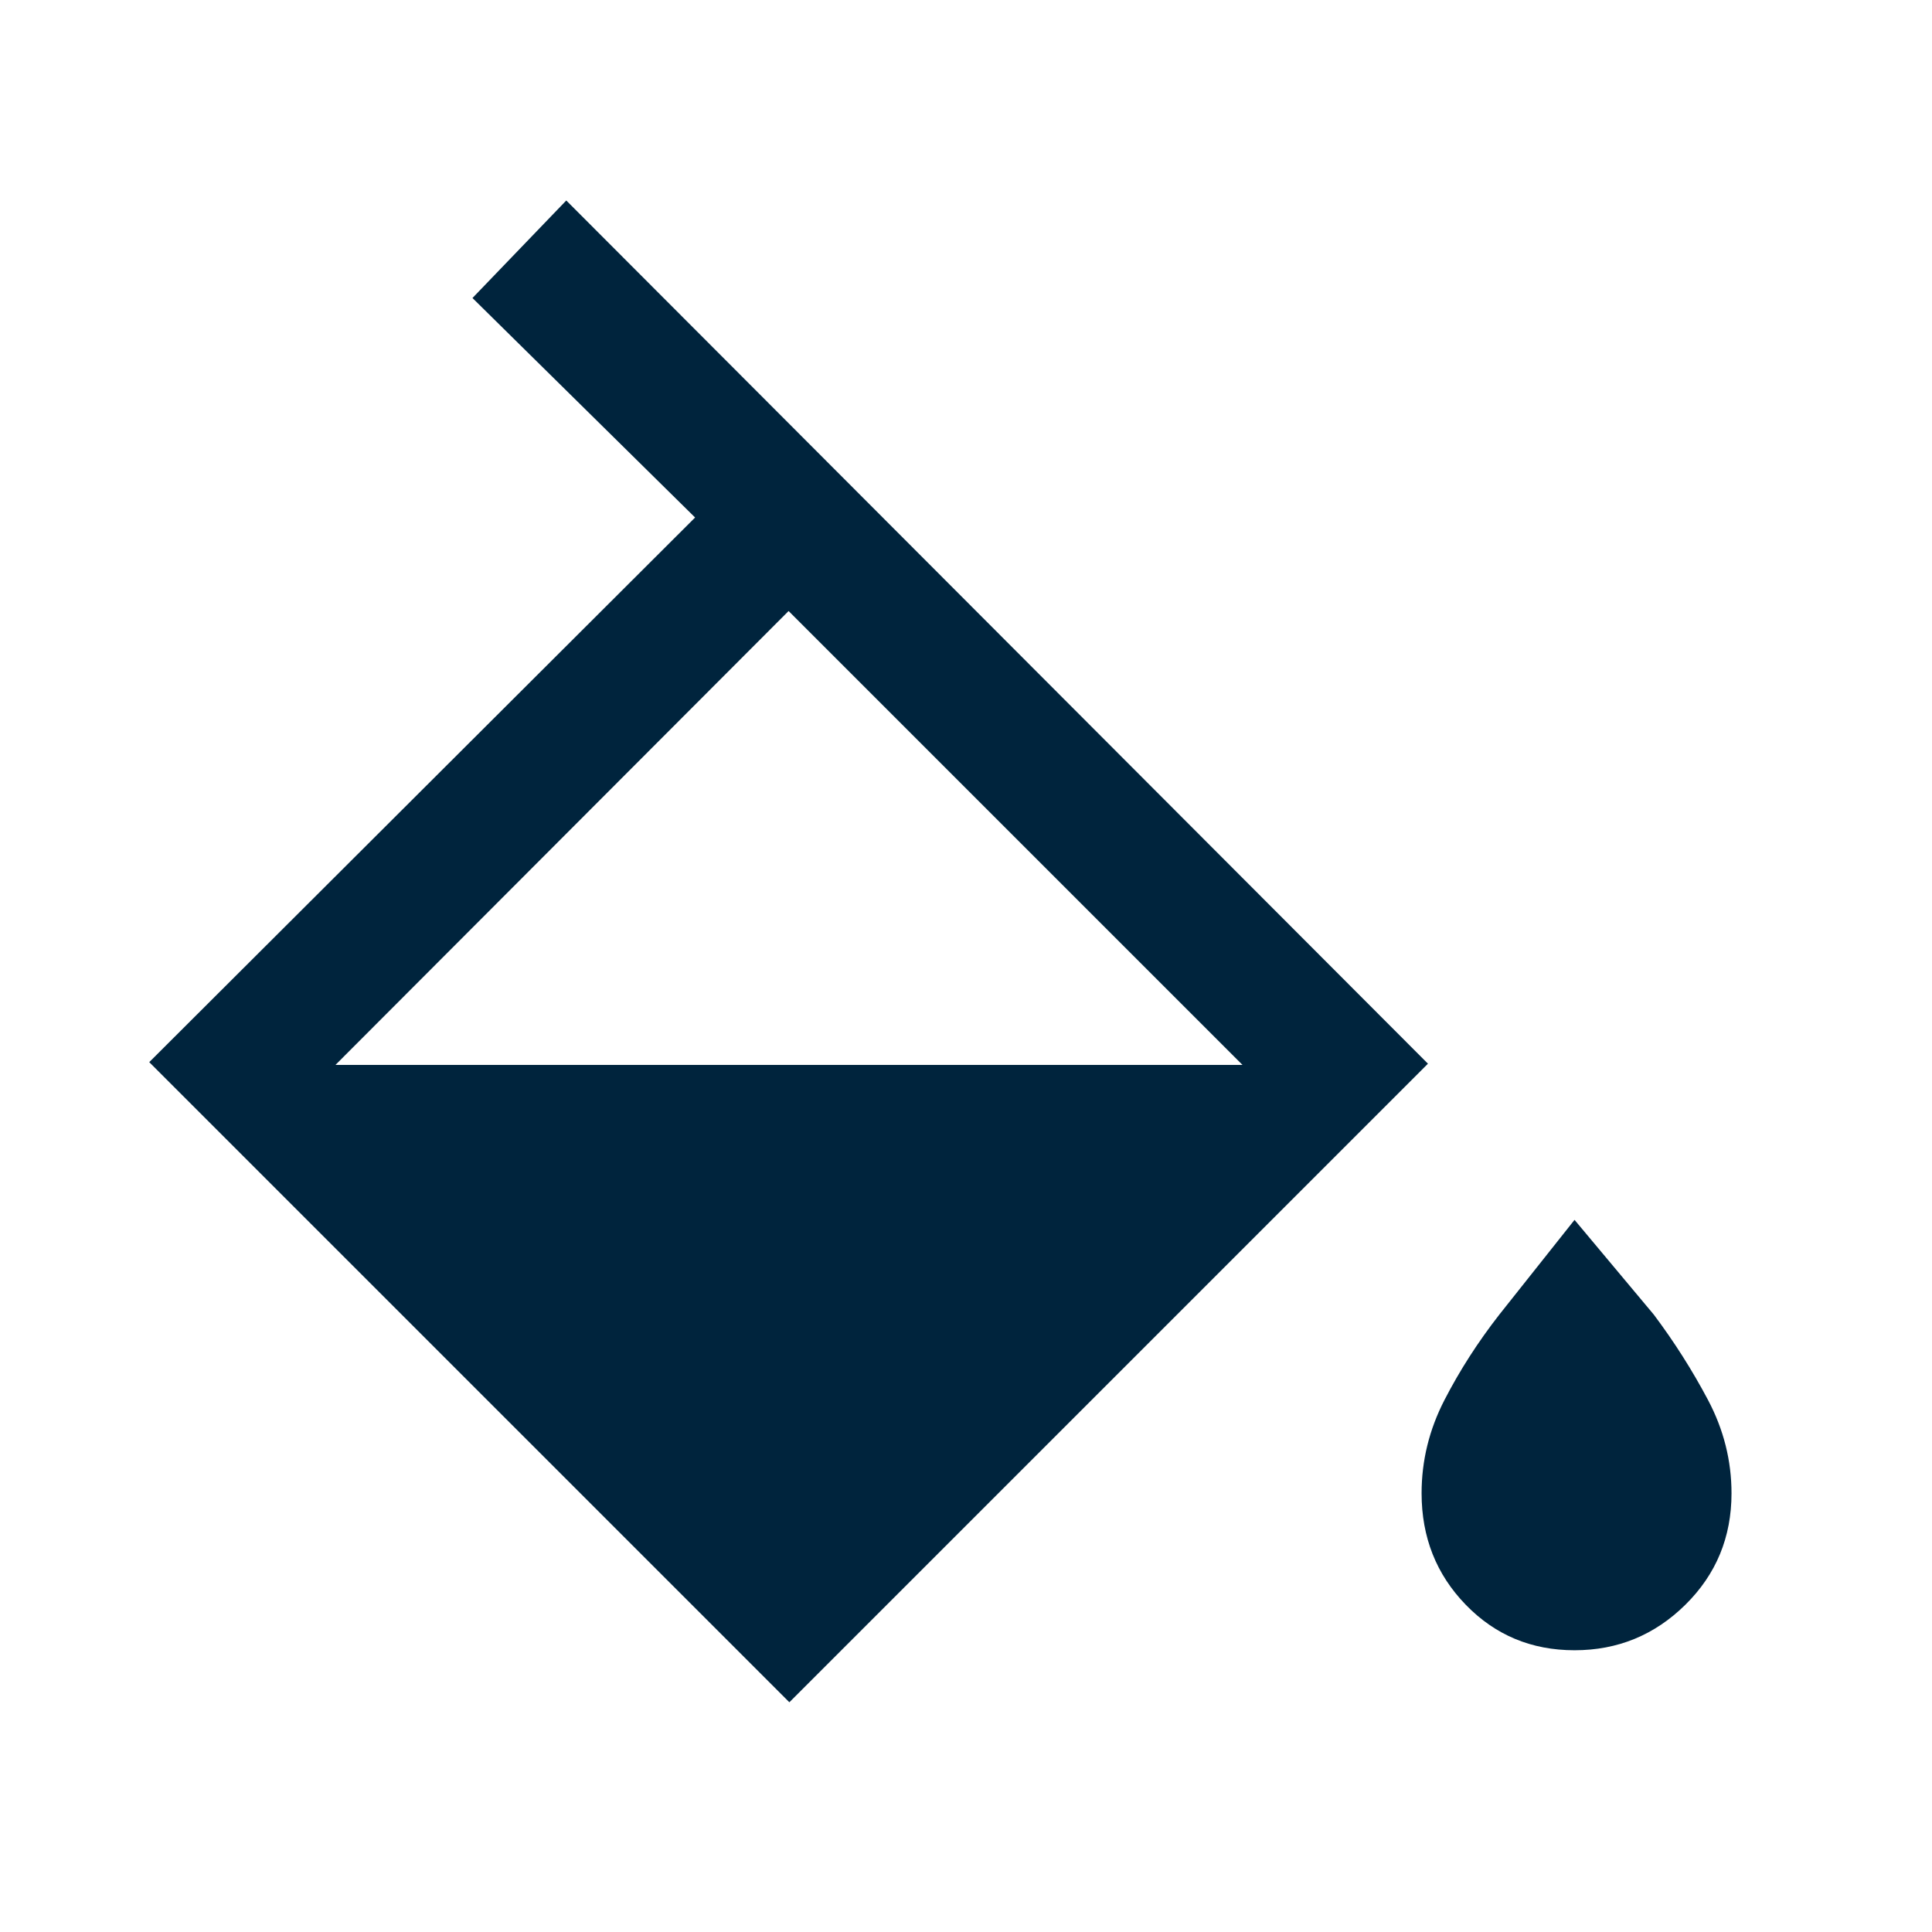
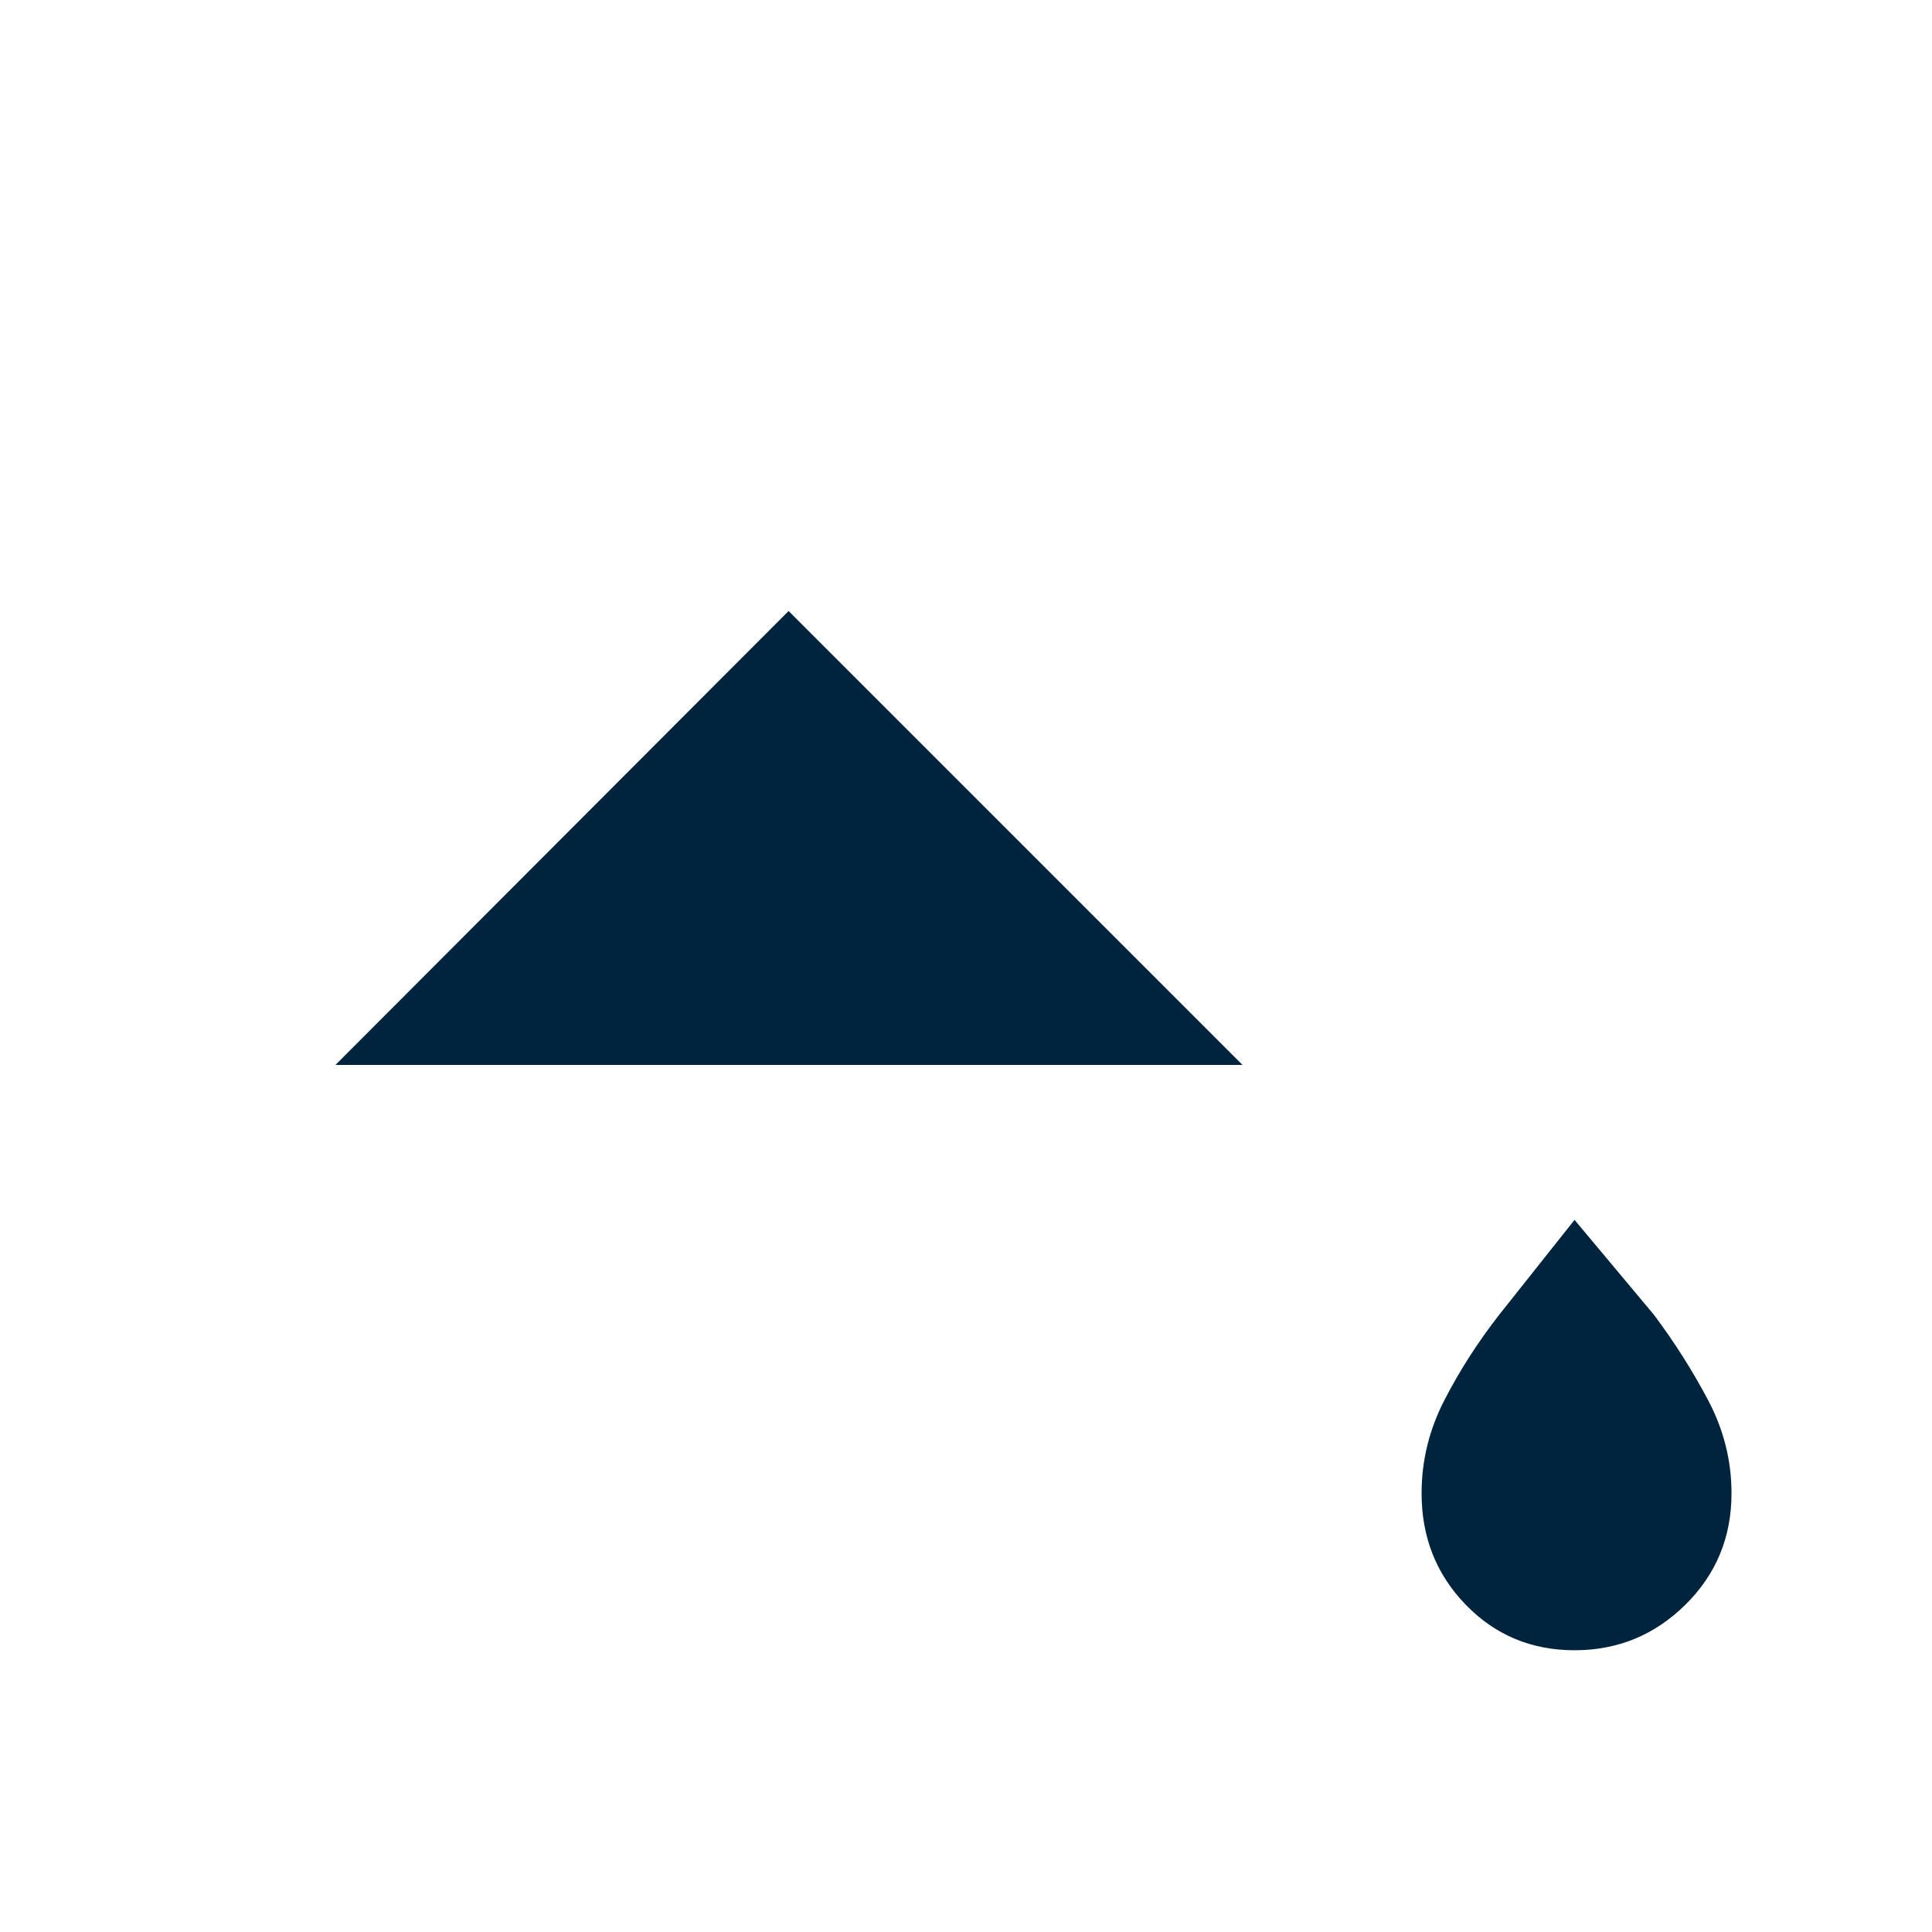
<svg xmlns="http://www.w3.org/2000/svg" height="24px" viewBox="0 -960 960 960" width="24px" fill="#00243d">
-   <path d="M392.23-114.16 74.16-432.23l271.23-270.62-110.62-109.07 46.61-48.46 428.16 428.92-317.31 317.3Zm-.38-542.23L166.69-430.85h450.7L391.85-656.39ZM782.38-140q-32.15 0-54.07-22.62-21.93-22.61-21.93-55.38 0-24.31 11.39-46.39 11.38-22.07 27.23-42.38l37.38-47.08 39.39 47.08q15.23 20.31 26.92 42.38 11.69 22.08 11.69 46.39 0 32.77-22.92 55.38Q814.54-140 782.38-140Z" />
+   <path d="M392.23-114.16 74.16-432.23Zm-.38-542.23L166.69-430.85h450.7L391.85-656.39ZM782.38-140q-32.15 0-54.07-22.62-21.93-22.61-21.93-55.38 0-24.31 11.39-46.39 11.38-22.07 27.23-42.38l37.38-47.08 39.39 47.08q15.23 20.31 26.92 42.38 11.69 22.08 11.69 46.39 0 32.77-22.92 55.38Q814.54-140 782.38-140Z" />
</svg>